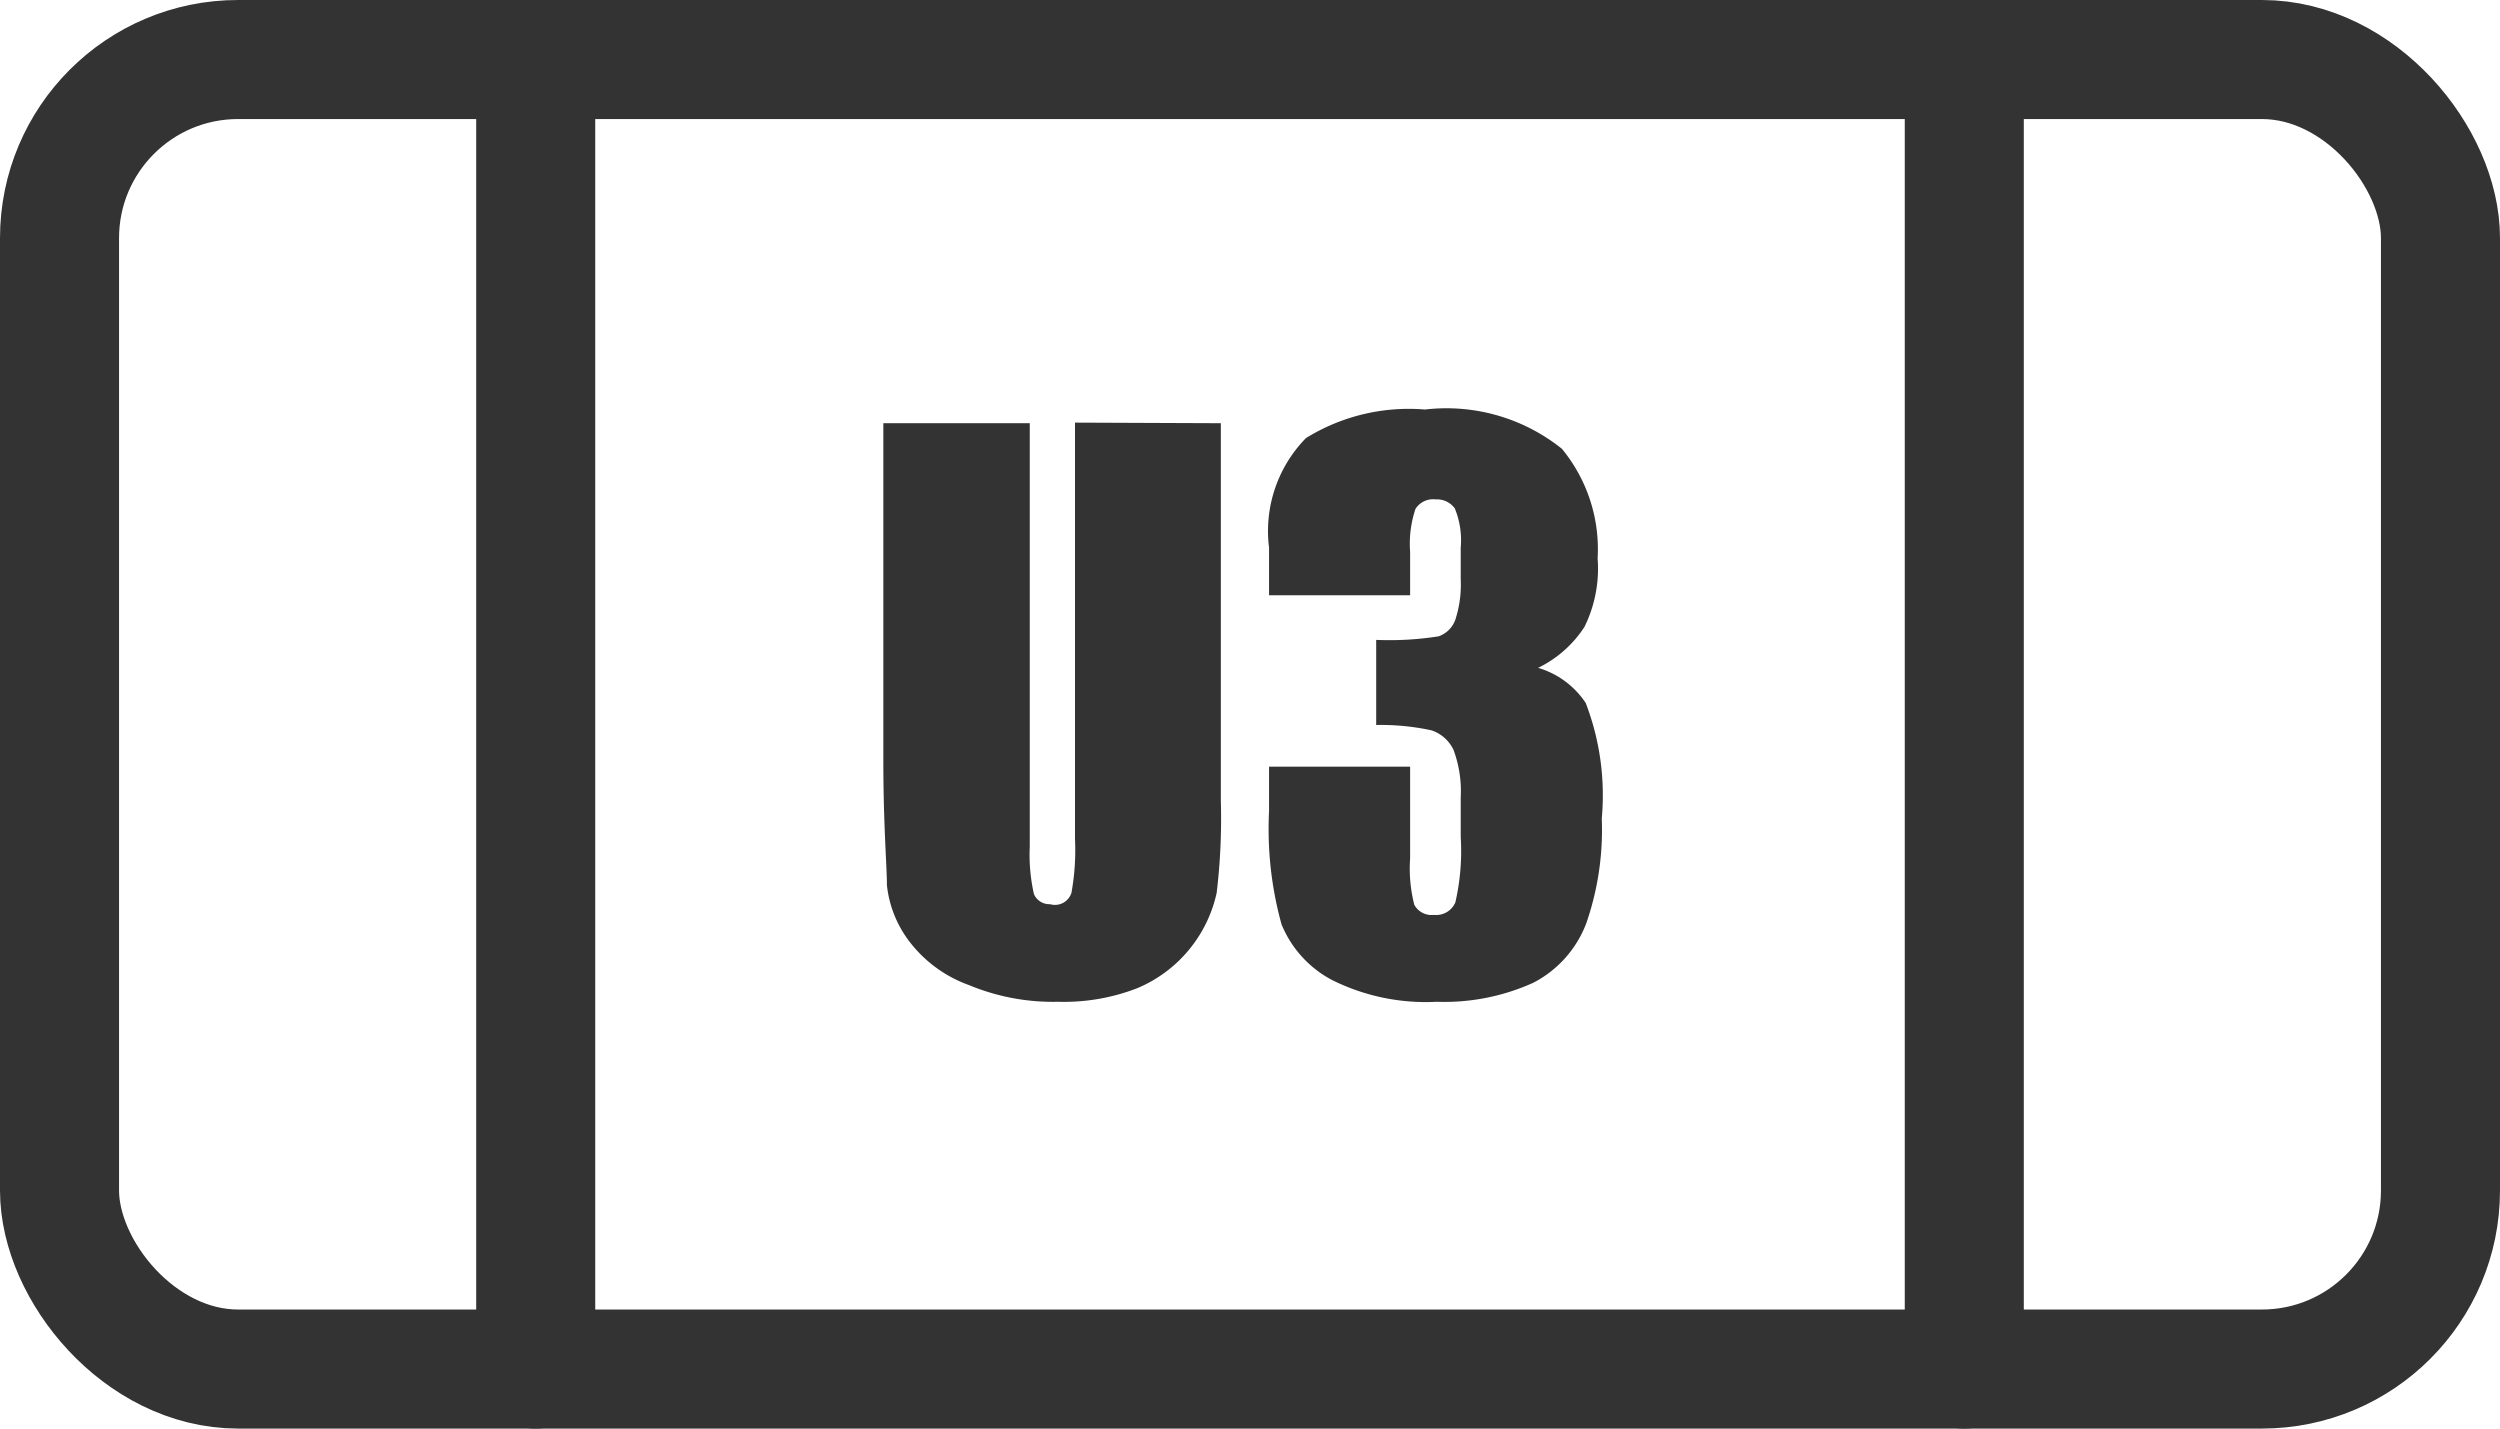
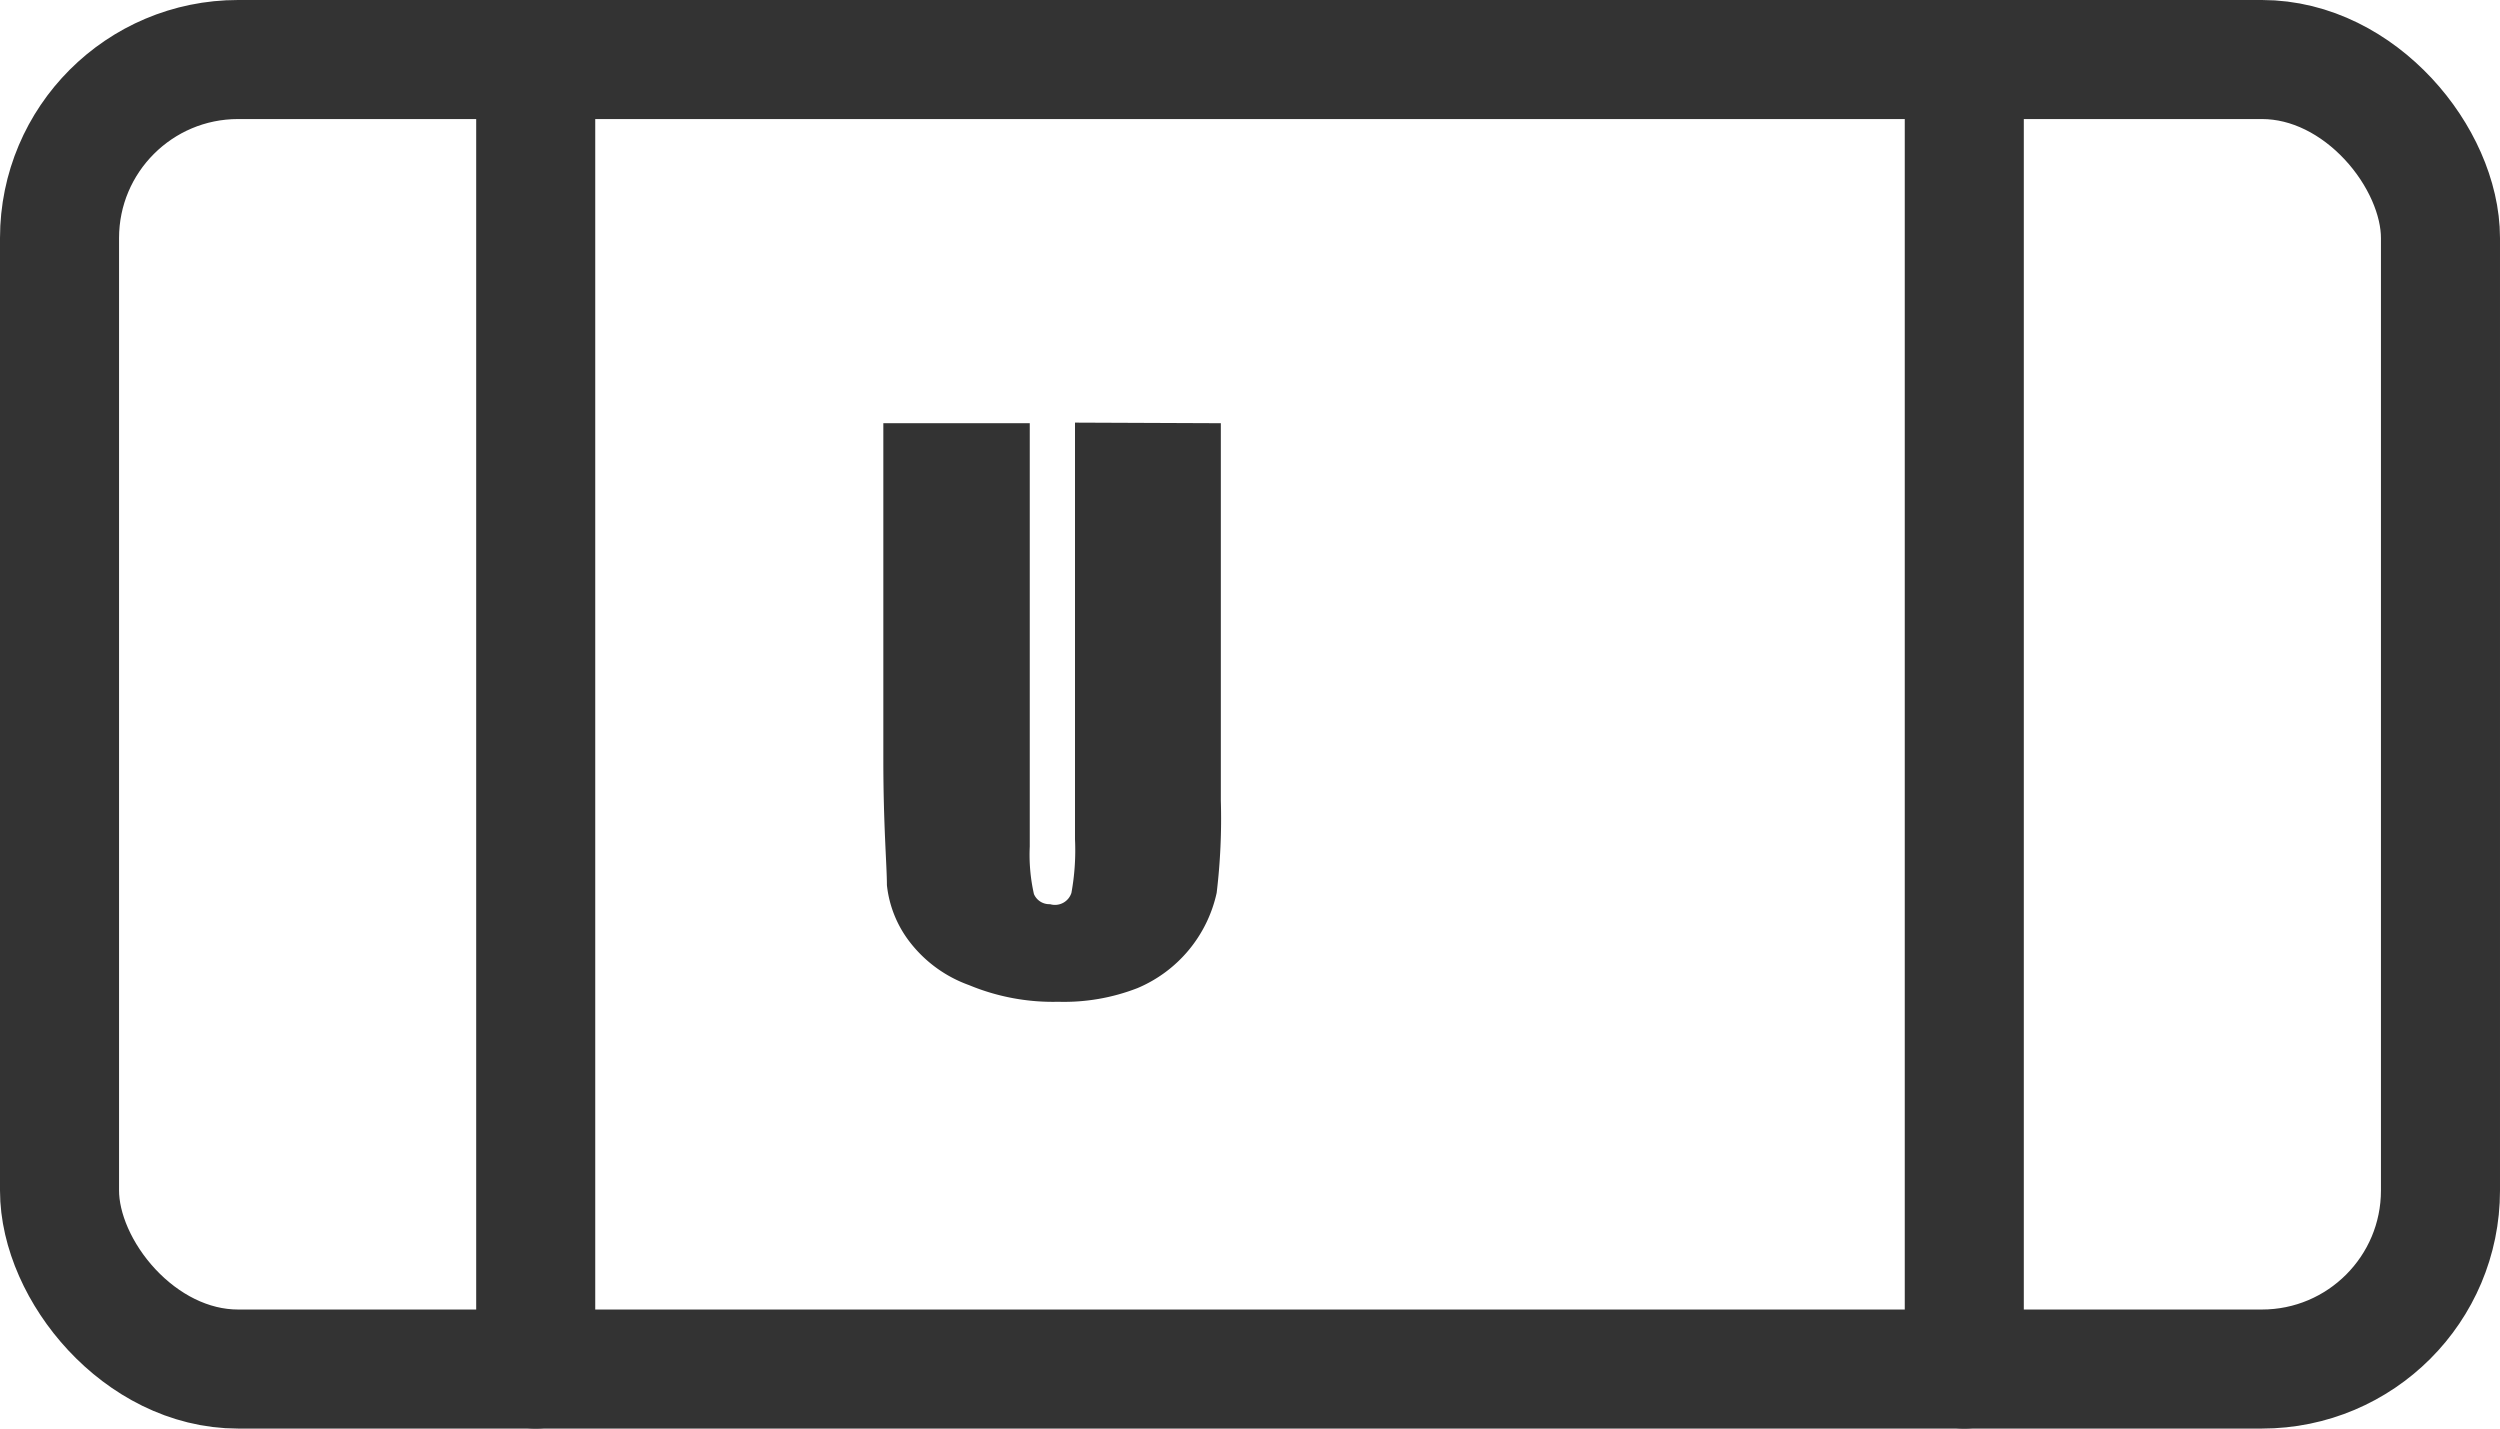
<svg xmlns="http://www.w3.org/2000/svg" width="42" height="24" viewBox="0 0 42 24">
  <defs>
    <style>
      .cls-1 {
        fill: none;
        stroke: #333;
        stroke-linecap: round;
        stroke-linejoin: round;
        stroke-width: 2px;
      }

      .cls-2 {
        fill: #333;
      }
    </style>
  </defs>
  <g id="レイヤー_2" data-name="レイヤー 2">
    <g id="編集モード">
      <g>
        <line class="cls-1" x1="9" y1="1" x2="9" y2="23" />
        <line class="cls-1" x1="33" y1="1" x2="33" y2="23" />
        <rect class="cls-1" x="1" y="1" width="40" height="22" rx="3" />
        <g>
          <path class="cls-2" d="M20.51,7.11v6.34A10.43,10.43,0,0,1,20.44,15a2.26,2.26,0,0,1-1.33,1.6,3.4,3.4,0,0,1-1.33.23,3.68,3.68,0,0,1-1.5-.28,2.19,2.19,0,0,1-1-.73,1.89,1.89,0,0,1-.38-.95c0-.33-.06-1-.06-2.11V7.11h2.46v7.11a3,3,0,0,0,.07.8.28.28,0,0,0,.27.17A.29.29,0,0,0,18,15a4,4,0,0,0,.06-.9v-7Z" />
-           <path class="cls-2" d="M25.84,11.22a1.45,1.45,0,0,1,.8.59,4.32,4.32,0,0,1,.27,1.94,4.8,4.8,0,0,1-.26,1.76,1.87,1.87,0,0,1-.89,1,3.62,3.62,0,0,1-1.62.32,3.53,3.53,0,0,1-1.77-.37,1.85,1.85,0,0,1-.84-.93,6,6,0,0,1-.21-1.9v-.75h2.37v1.54a2.47,2.47,0,0,0,.07.78.33.33,0,0,0,.33.17.35.35,0,0,0,.36-.21,3.85,3.85,0,0,0,.09-1.1v-.66a2,2,0,0,0-.12-.8.63.63,0,0,0-.37-.33,4,4,0,0,0-.93-.09V10.75a5.27,5.27,0,0,0,1.05-.06.46.46,0,0,0,.28-.28,1.91,1.91,0,0,0,.09-.68V9.2a1.4,1.4,0,0,0-.1-.66.37.37,0,0,0-.32-.15.35.35,0,0,0-.34.16,1.84,1.84,0,0,0-.09.72V10H21.32v-.8a2.23,2.23,0,0,1,.62-1.84,3.28,3.28,0,0,1,2-.48,3.1,3.1,0,0,1,2.3.66,2.65,2.65,0,0,1,.6,1.84,2.22,2.22,0,0,1-.22,1.15A1.93,1.93,0,0,1,25.84,11.22Z" />
        </g>
      </g>
    </g>
  </g>
</svg>